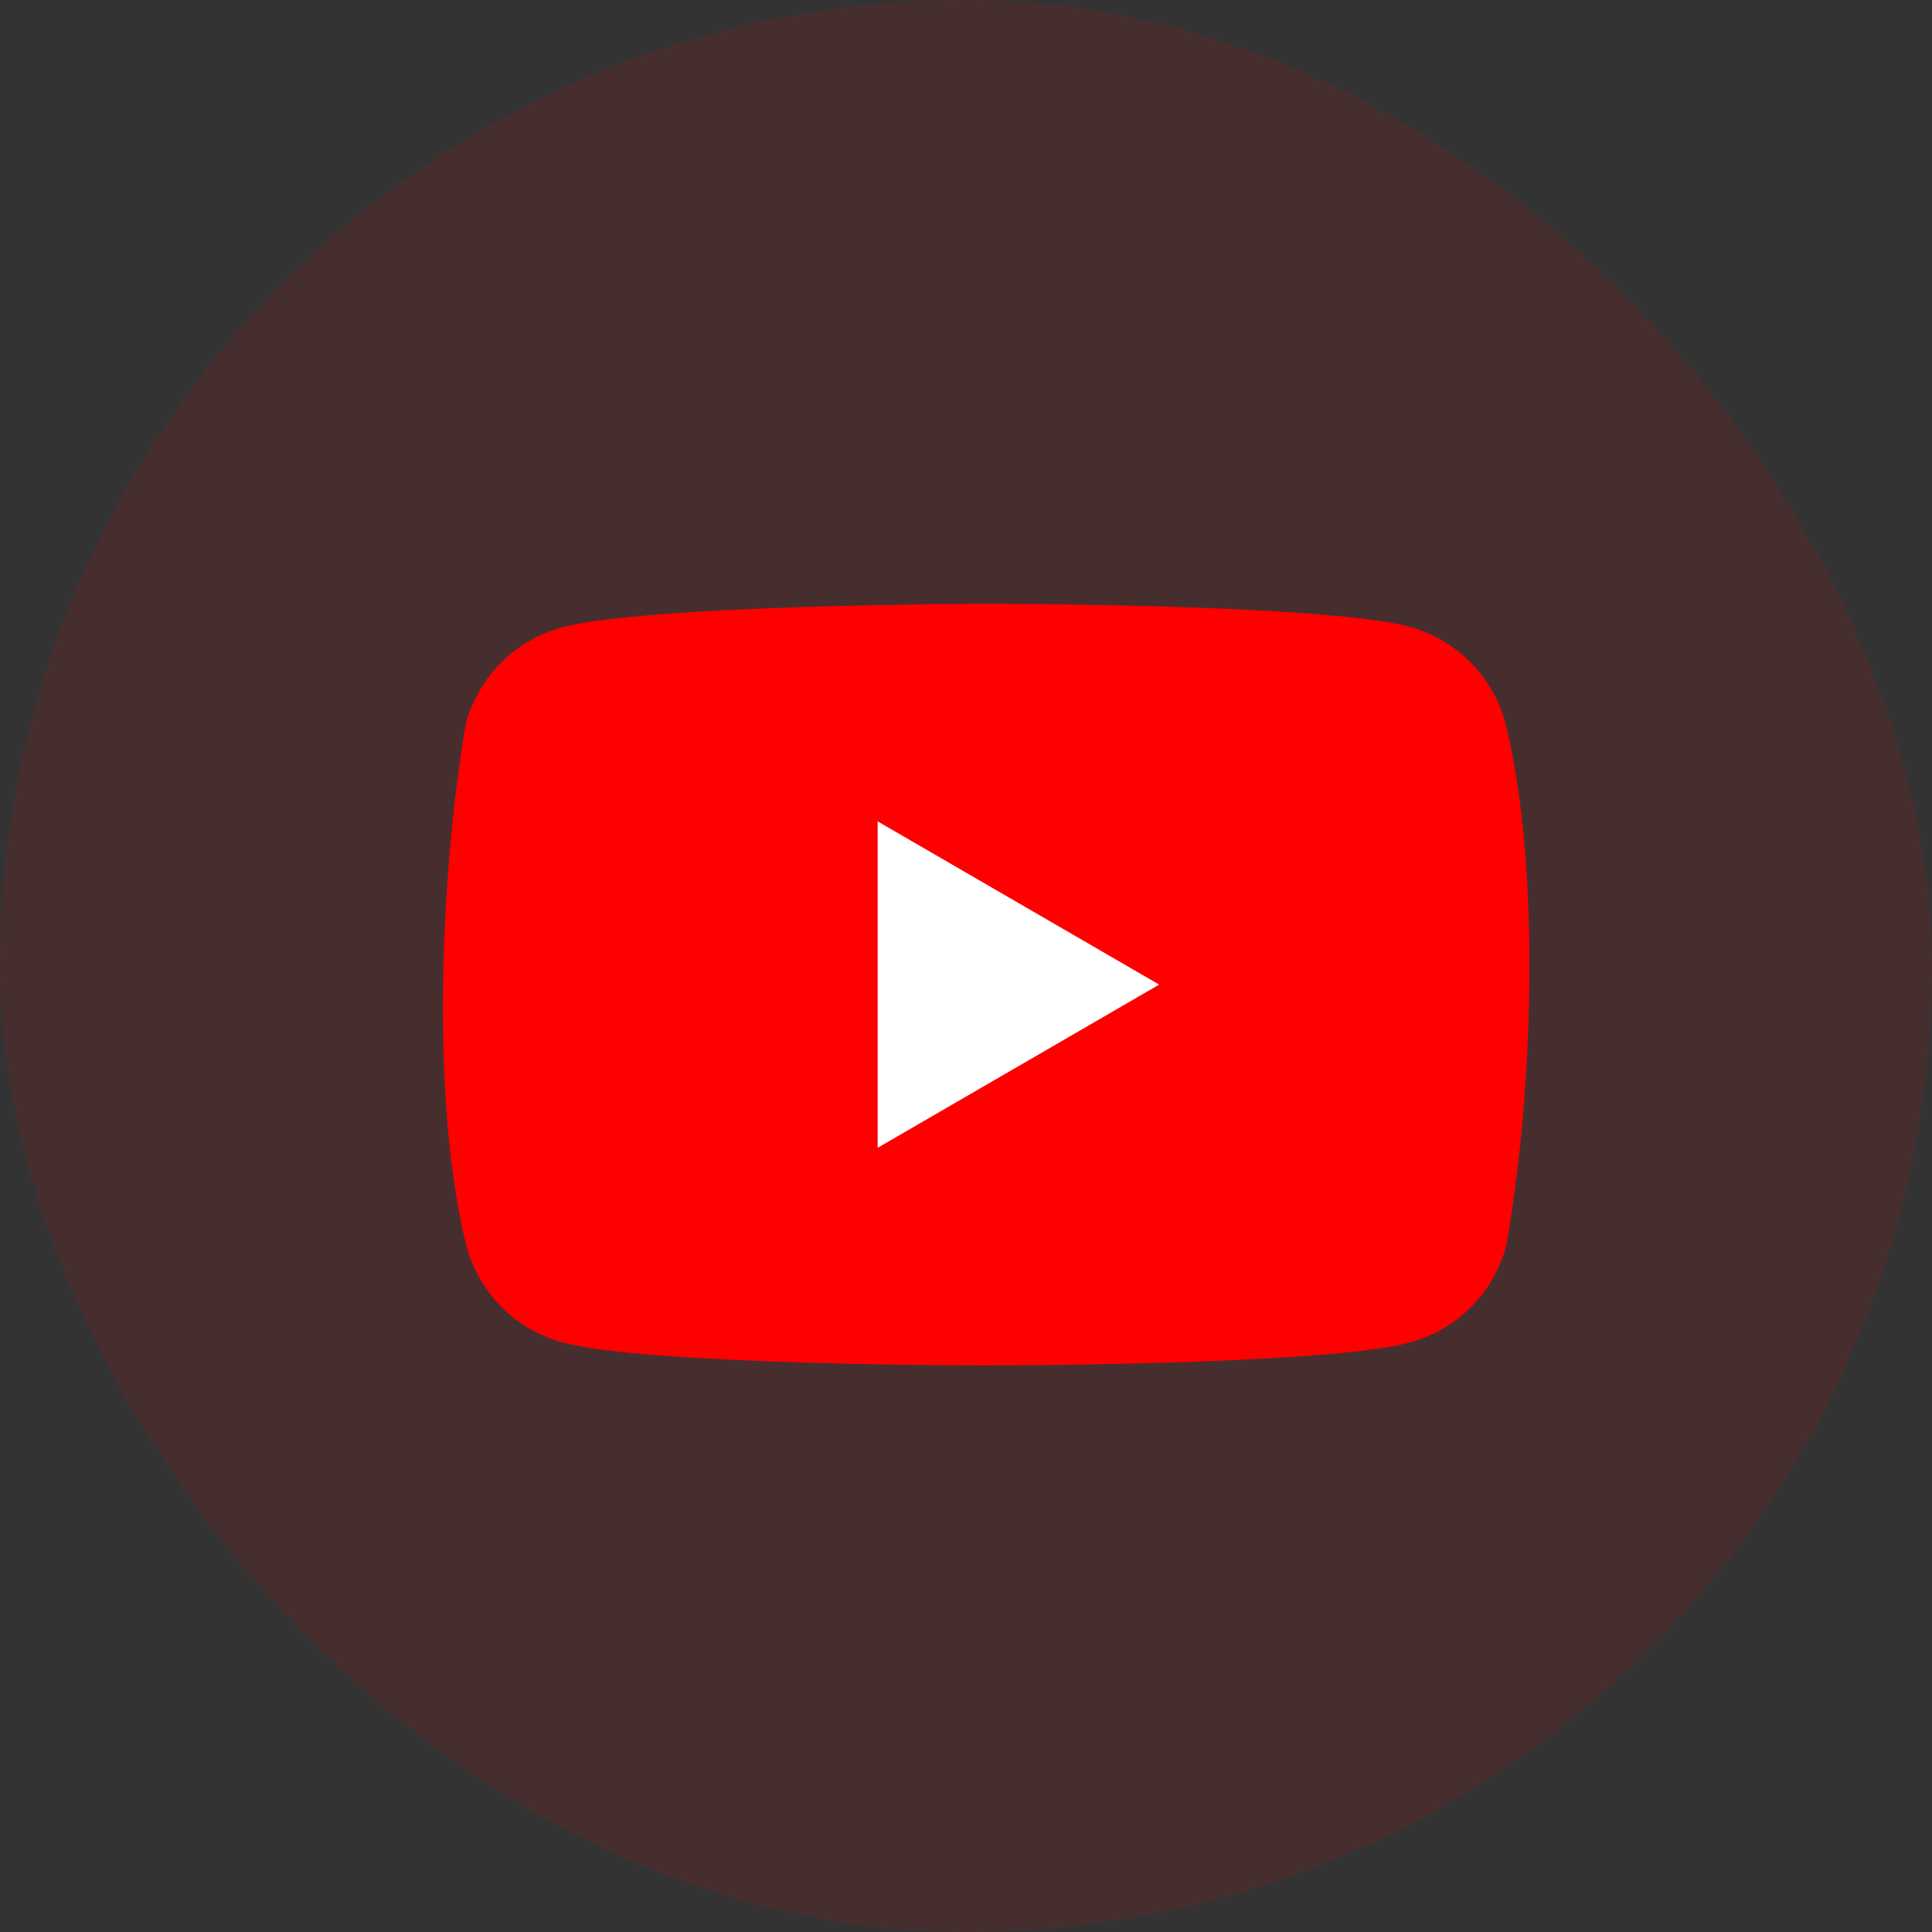
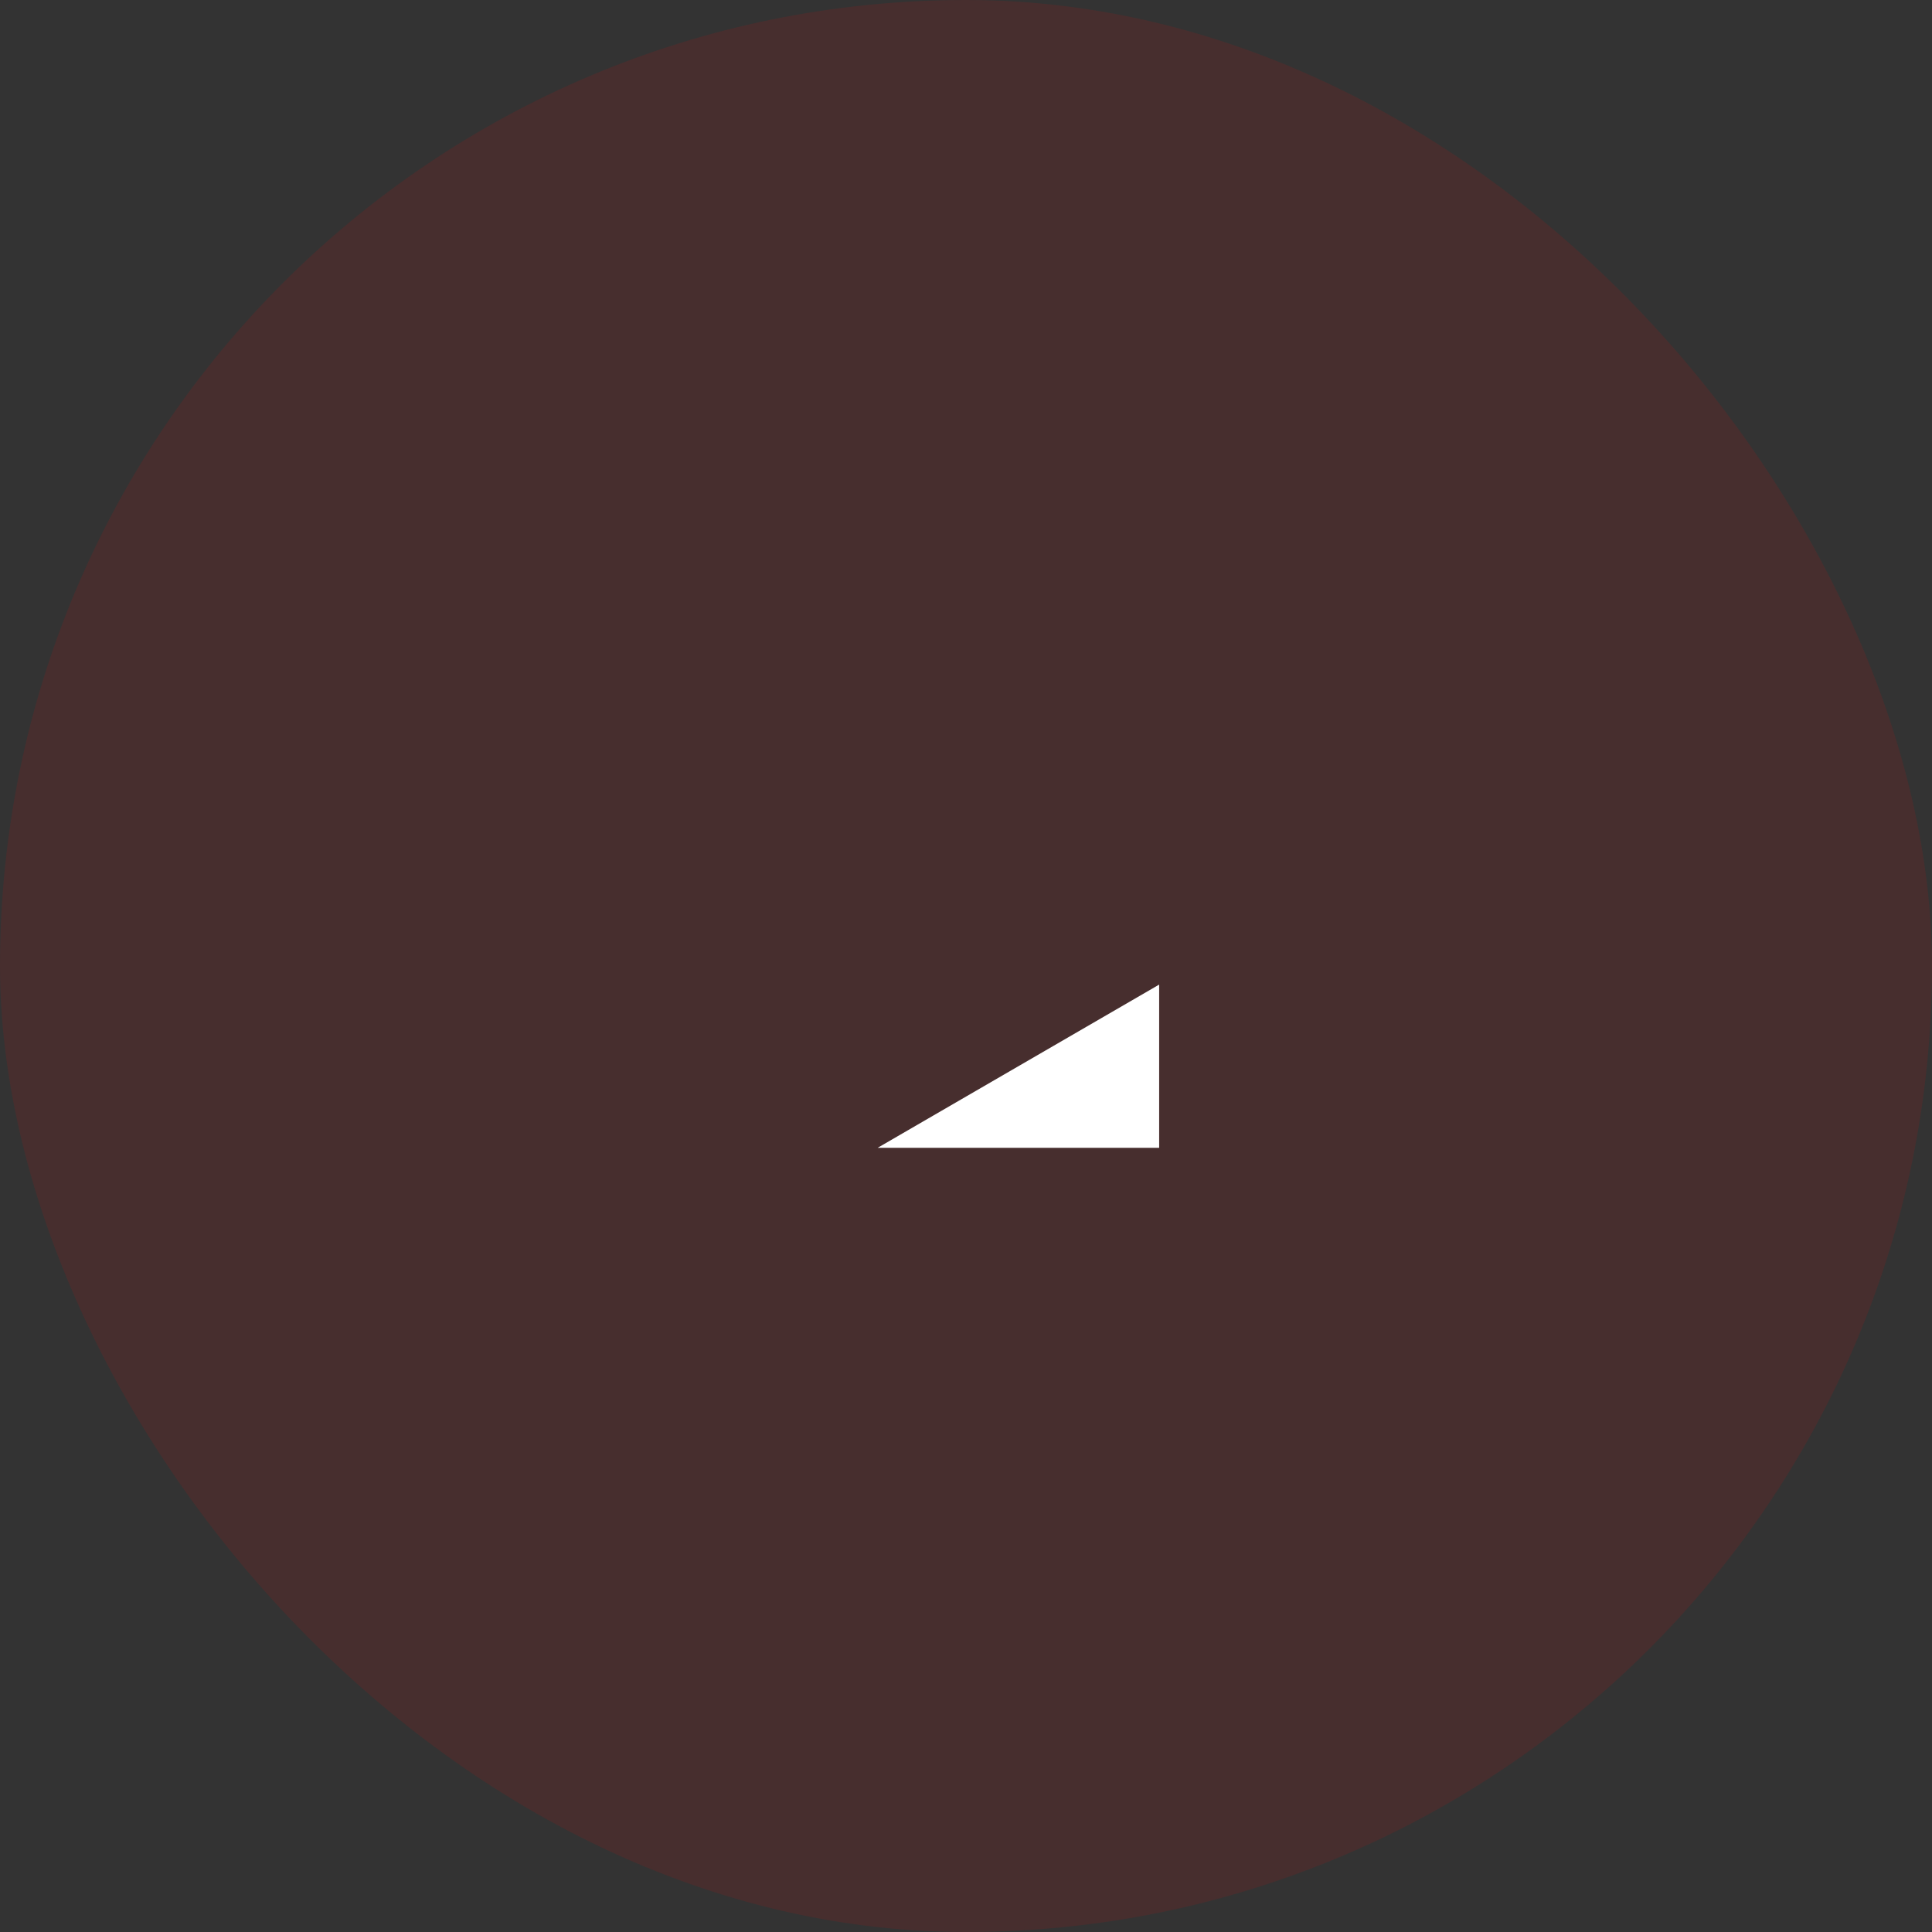
<svg xmlns="http://www.w3.org/2000/svg" width="48" height="48" viewBox="0 0 48 48" fill="none">
  <rect x="0" y="0" width="48" height="48" fill="#333333" stroke="none" />
  <rect width="48" height="48" rx="24" fill="#FF0000" fill-opacity="0.1" />
  <g clip-path="url(#clip0_9897_99158)">
-     <path d="M37.403 17.963C37.248 17.391 36.946 16.869 36.526 16.449C36.107 16.029 35.586 15.727 35.013 15.572C32.919 15 24.488 15 24.488 15C24.488 15 16.056 15.017 13.961 15.589C13.389 15.744 12.867 16.047 12.448 16.466C12.029 16.886 11.727 17.408 11.572 17.981C10.939 21.707 10.693 27.384 11.59 30.961C11.745 31.534 12.047 32.056 12.466 32.476C12.885 32.895 13.406 33.198 13.979 33.353C16.074 33.925 24.505 33.925 24.505 33.925C24.505 33.925 32.936 33.925 35.031 33.353C35.603 33.198 36.124 32.895 36.544 32.476C36.963 32.056 37.265 31.534 37.42 30.961C38.088 27.23 38.294 21.556 37.403 17.963Z" fill="#FF0000" />
-     <path d="M21.805 28.517L28.799 24.462L21.805 20.407V28.517Z" fill="white" />
+     <path d="M21.805 28.517L28.799 24.462V28.517Z" fill="white" />
  </g>
  <defs>
    <clipPath id="clip0_9897_99158">
      <rect width="27" height="19" fill="white" transform="translate(11 15)" />
    </clipPath>
  </defs>
</svg>